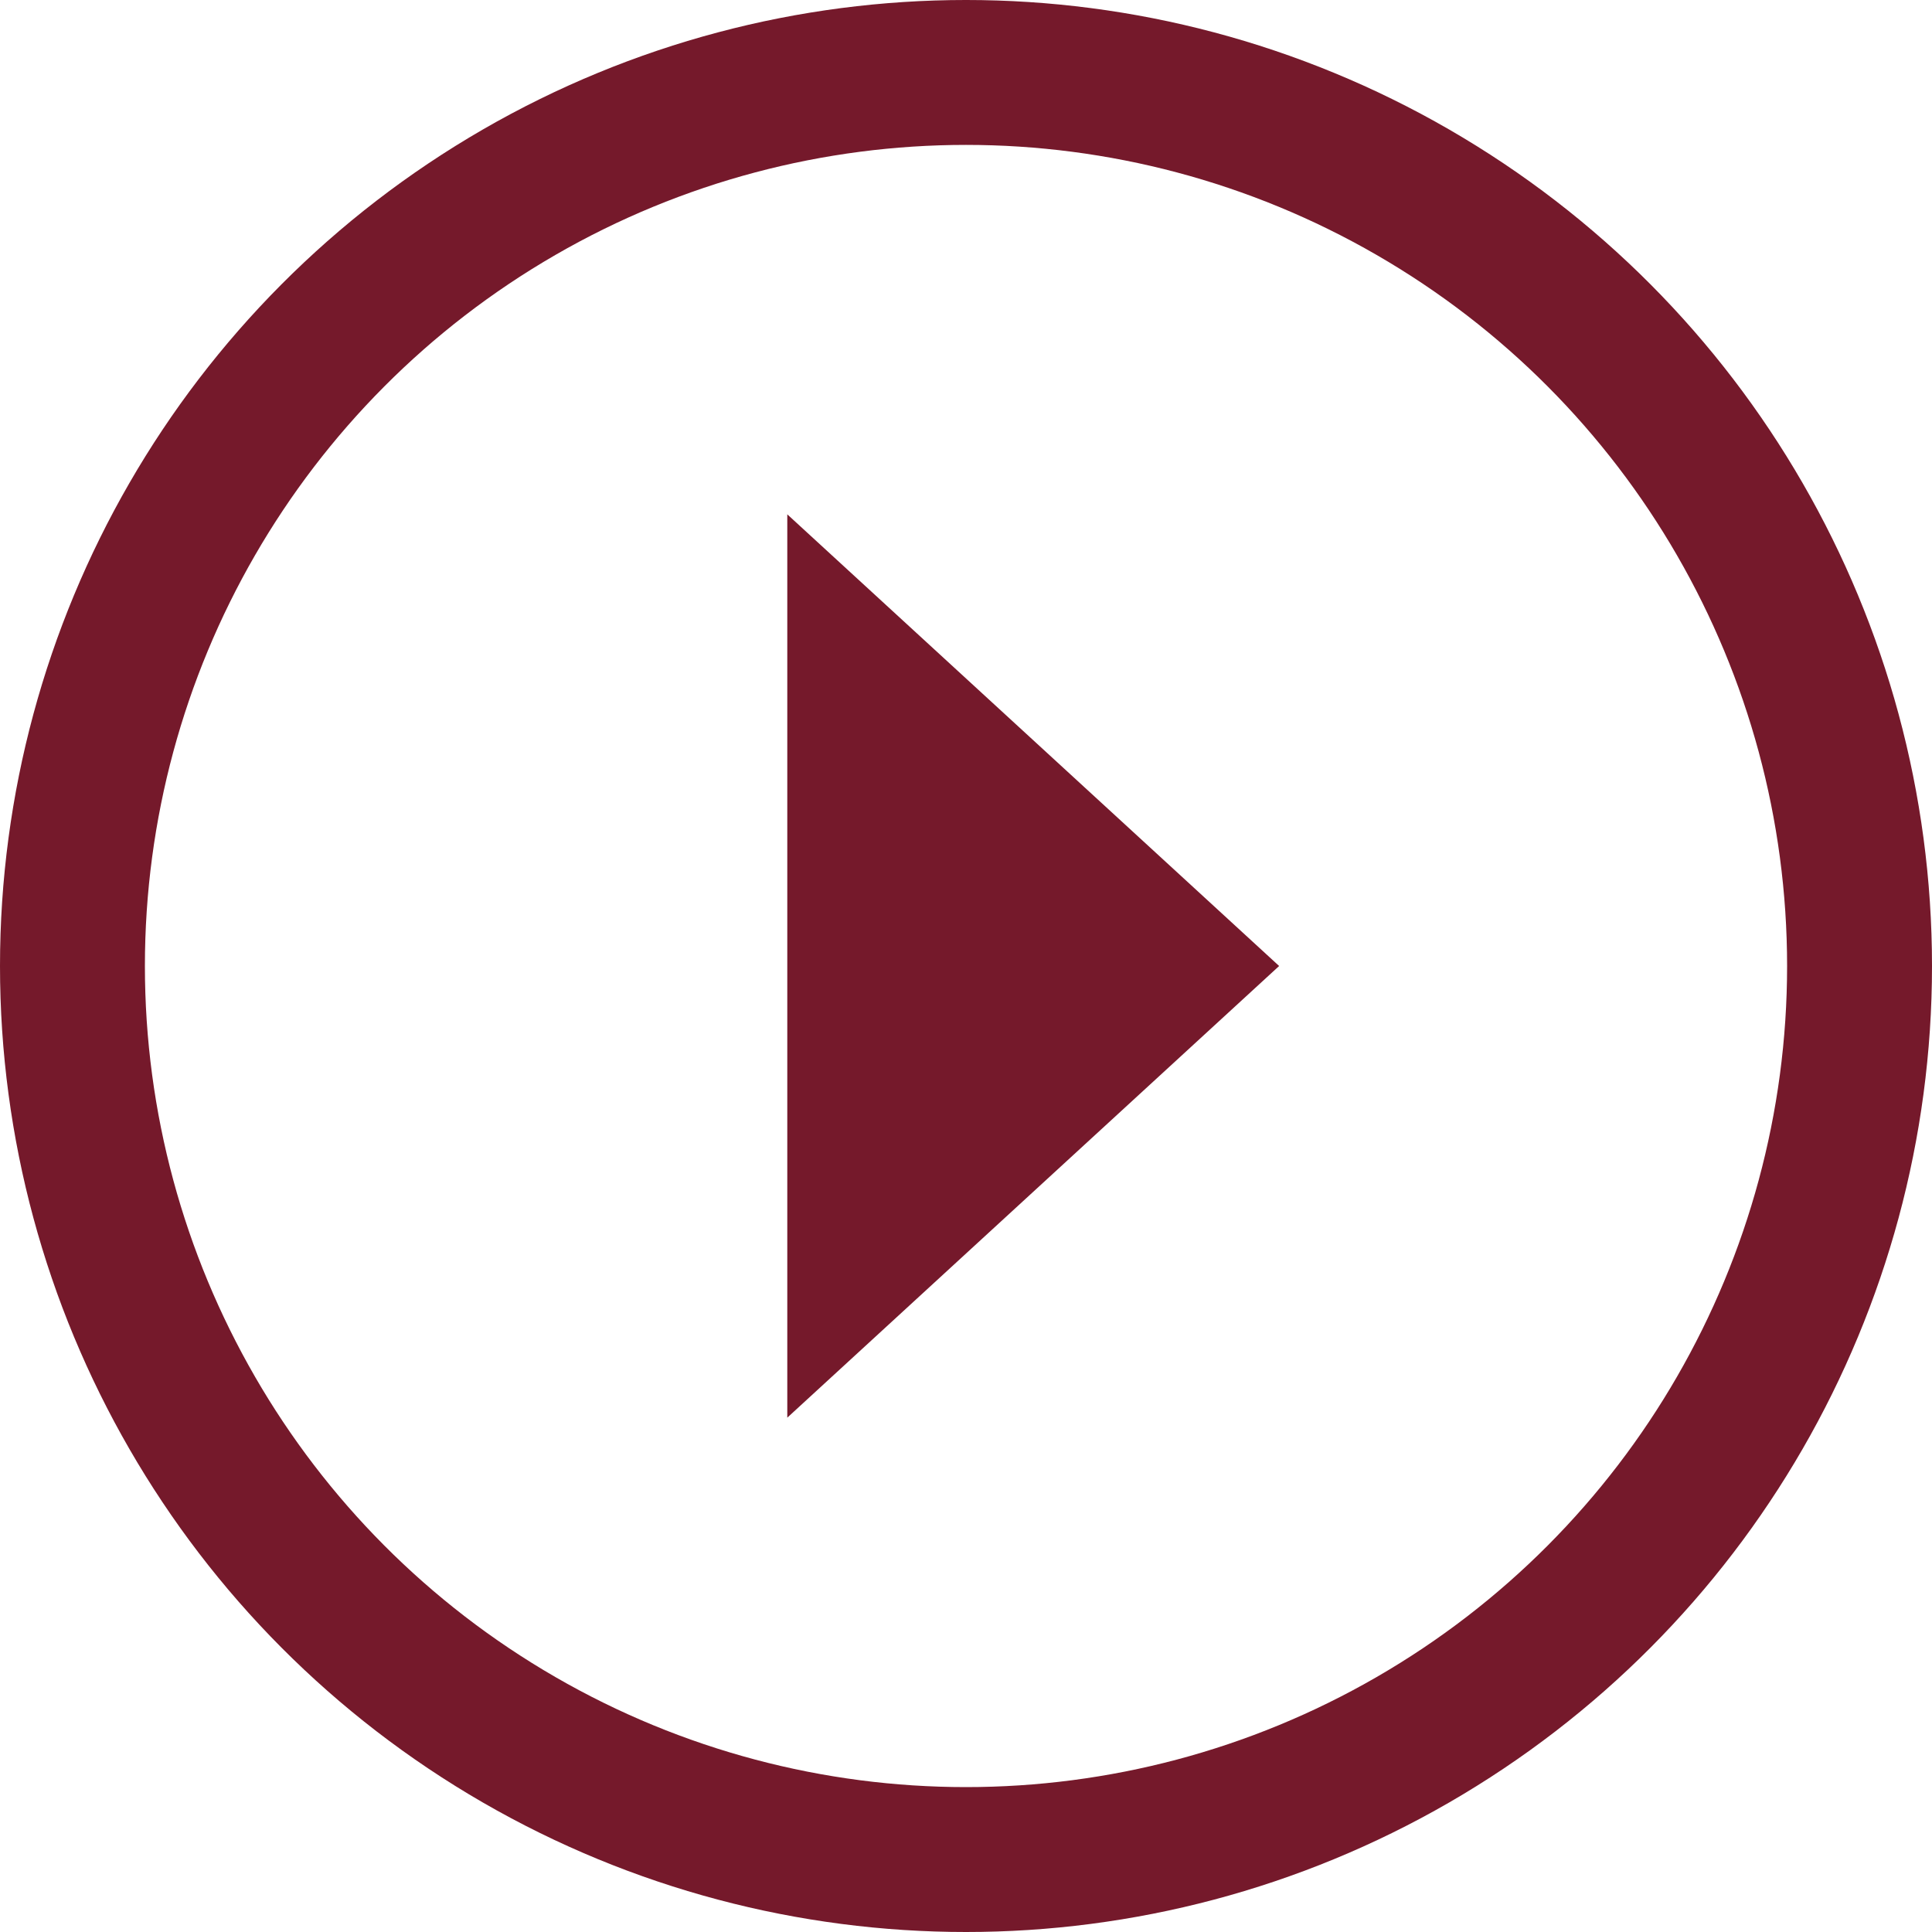
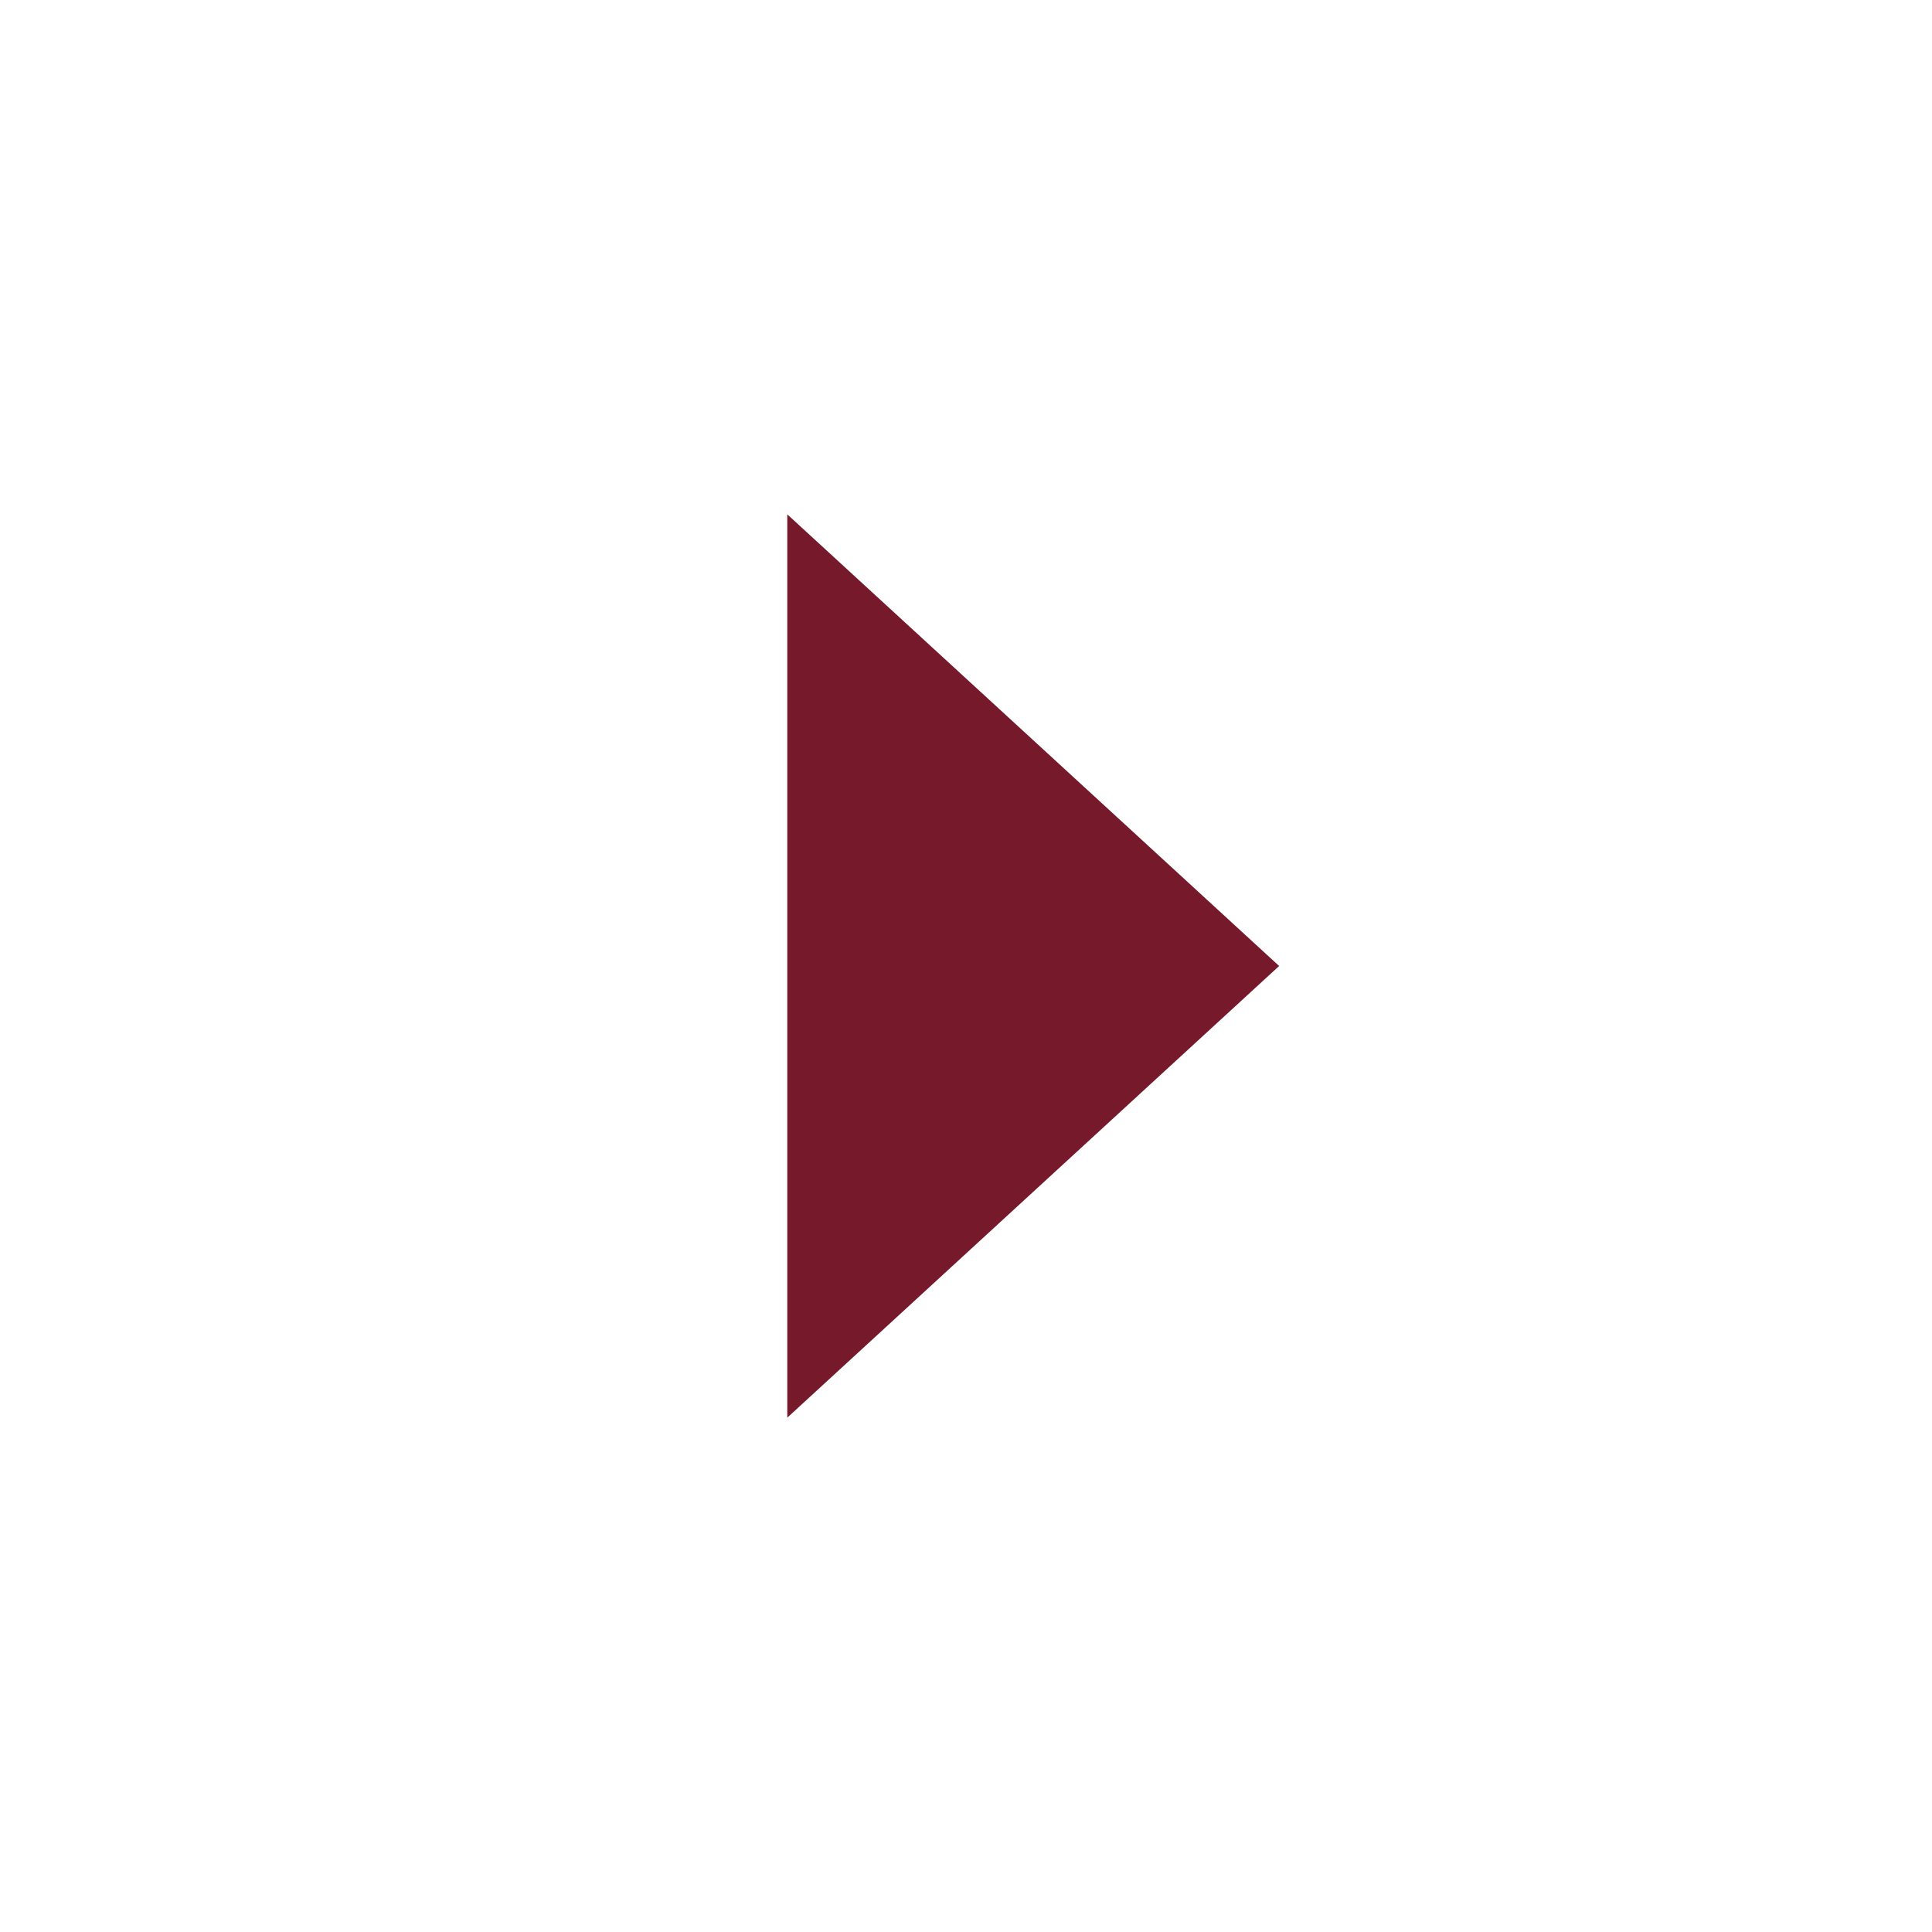
<svg xmlns="http://www.w3.org/2000/svg" width="40px" height="40px" viewBox="0 0 40 40" version="1.1">
  <title>Arrow</title>
  <desc>Created with Sketch.</desc>
  <g id="Page-1" stroke="none" stroke-width="1" fill="none" fill-rule="evenodd">
    <g id="Arrow" transform="translate(1.5, 1.5)">
-       <circle id="Oval" stroke="#75192B" stroke-width="3" cx="18.5" cy="18.5" r="18.5" />
      <polygon id="Path" fill="#75192B" points="14.8 9.149 14.8 27.851 24.983 18.5" />
    </g>
  </g>
</svg>